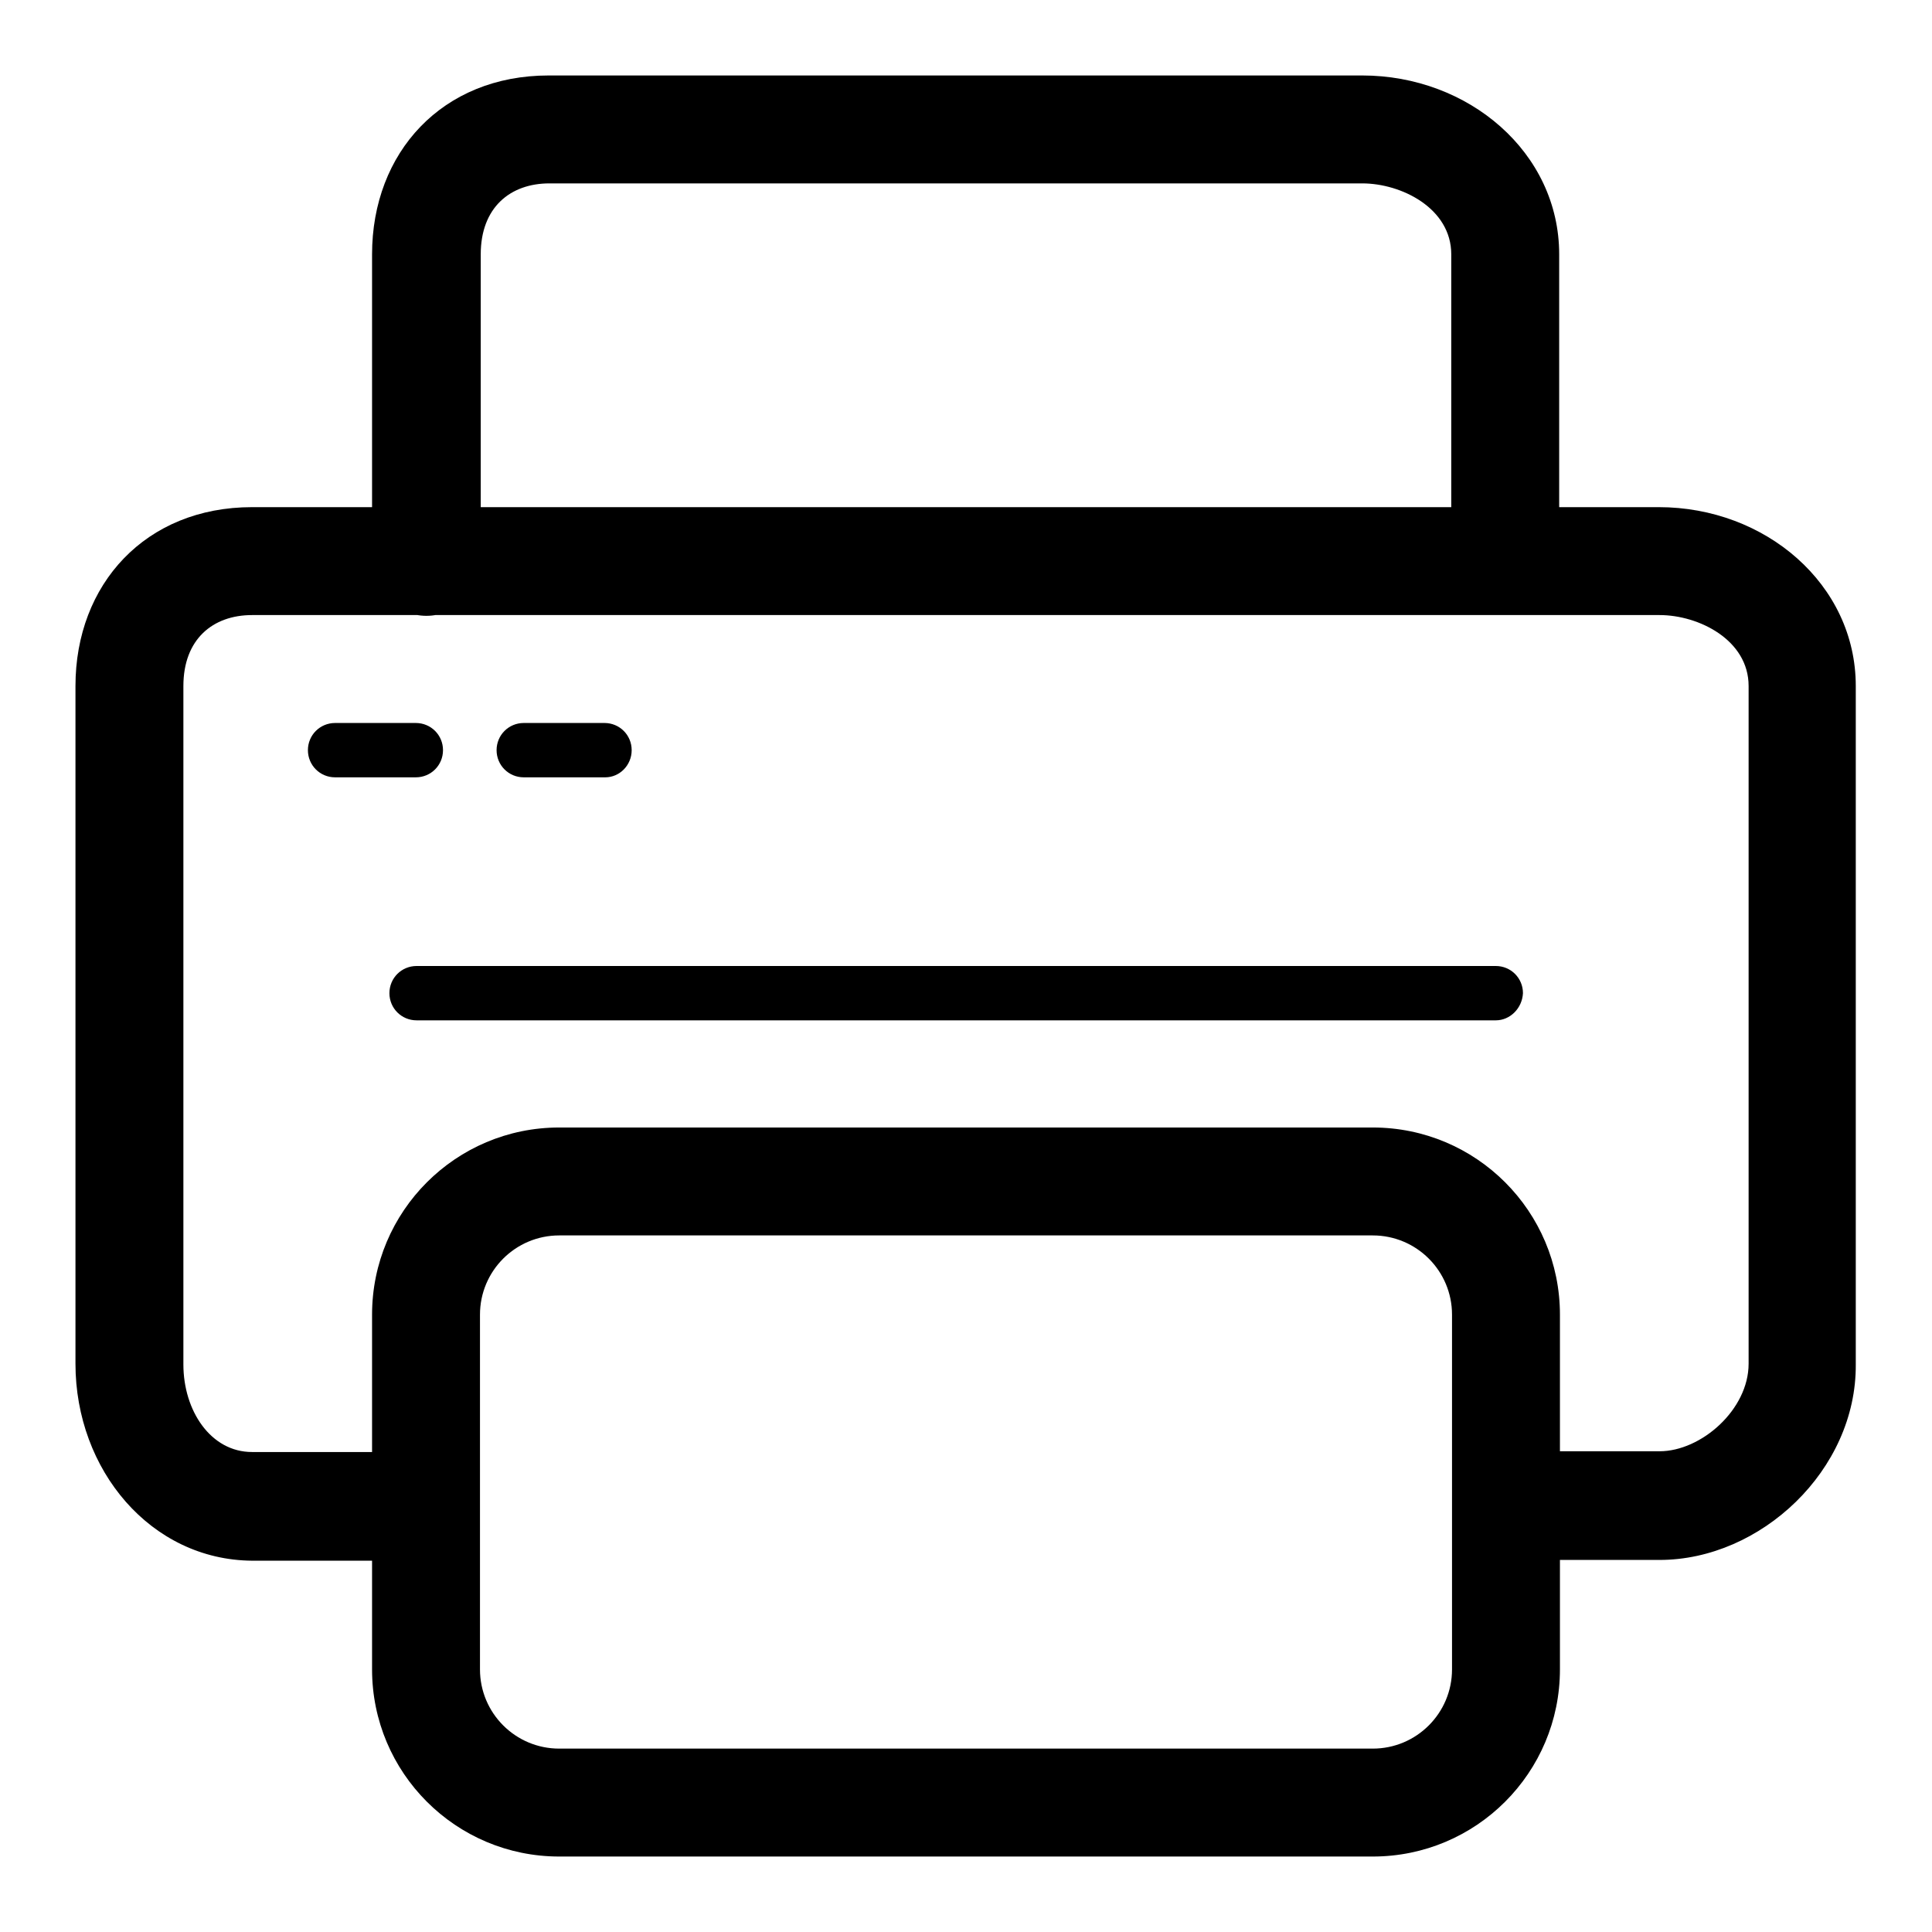
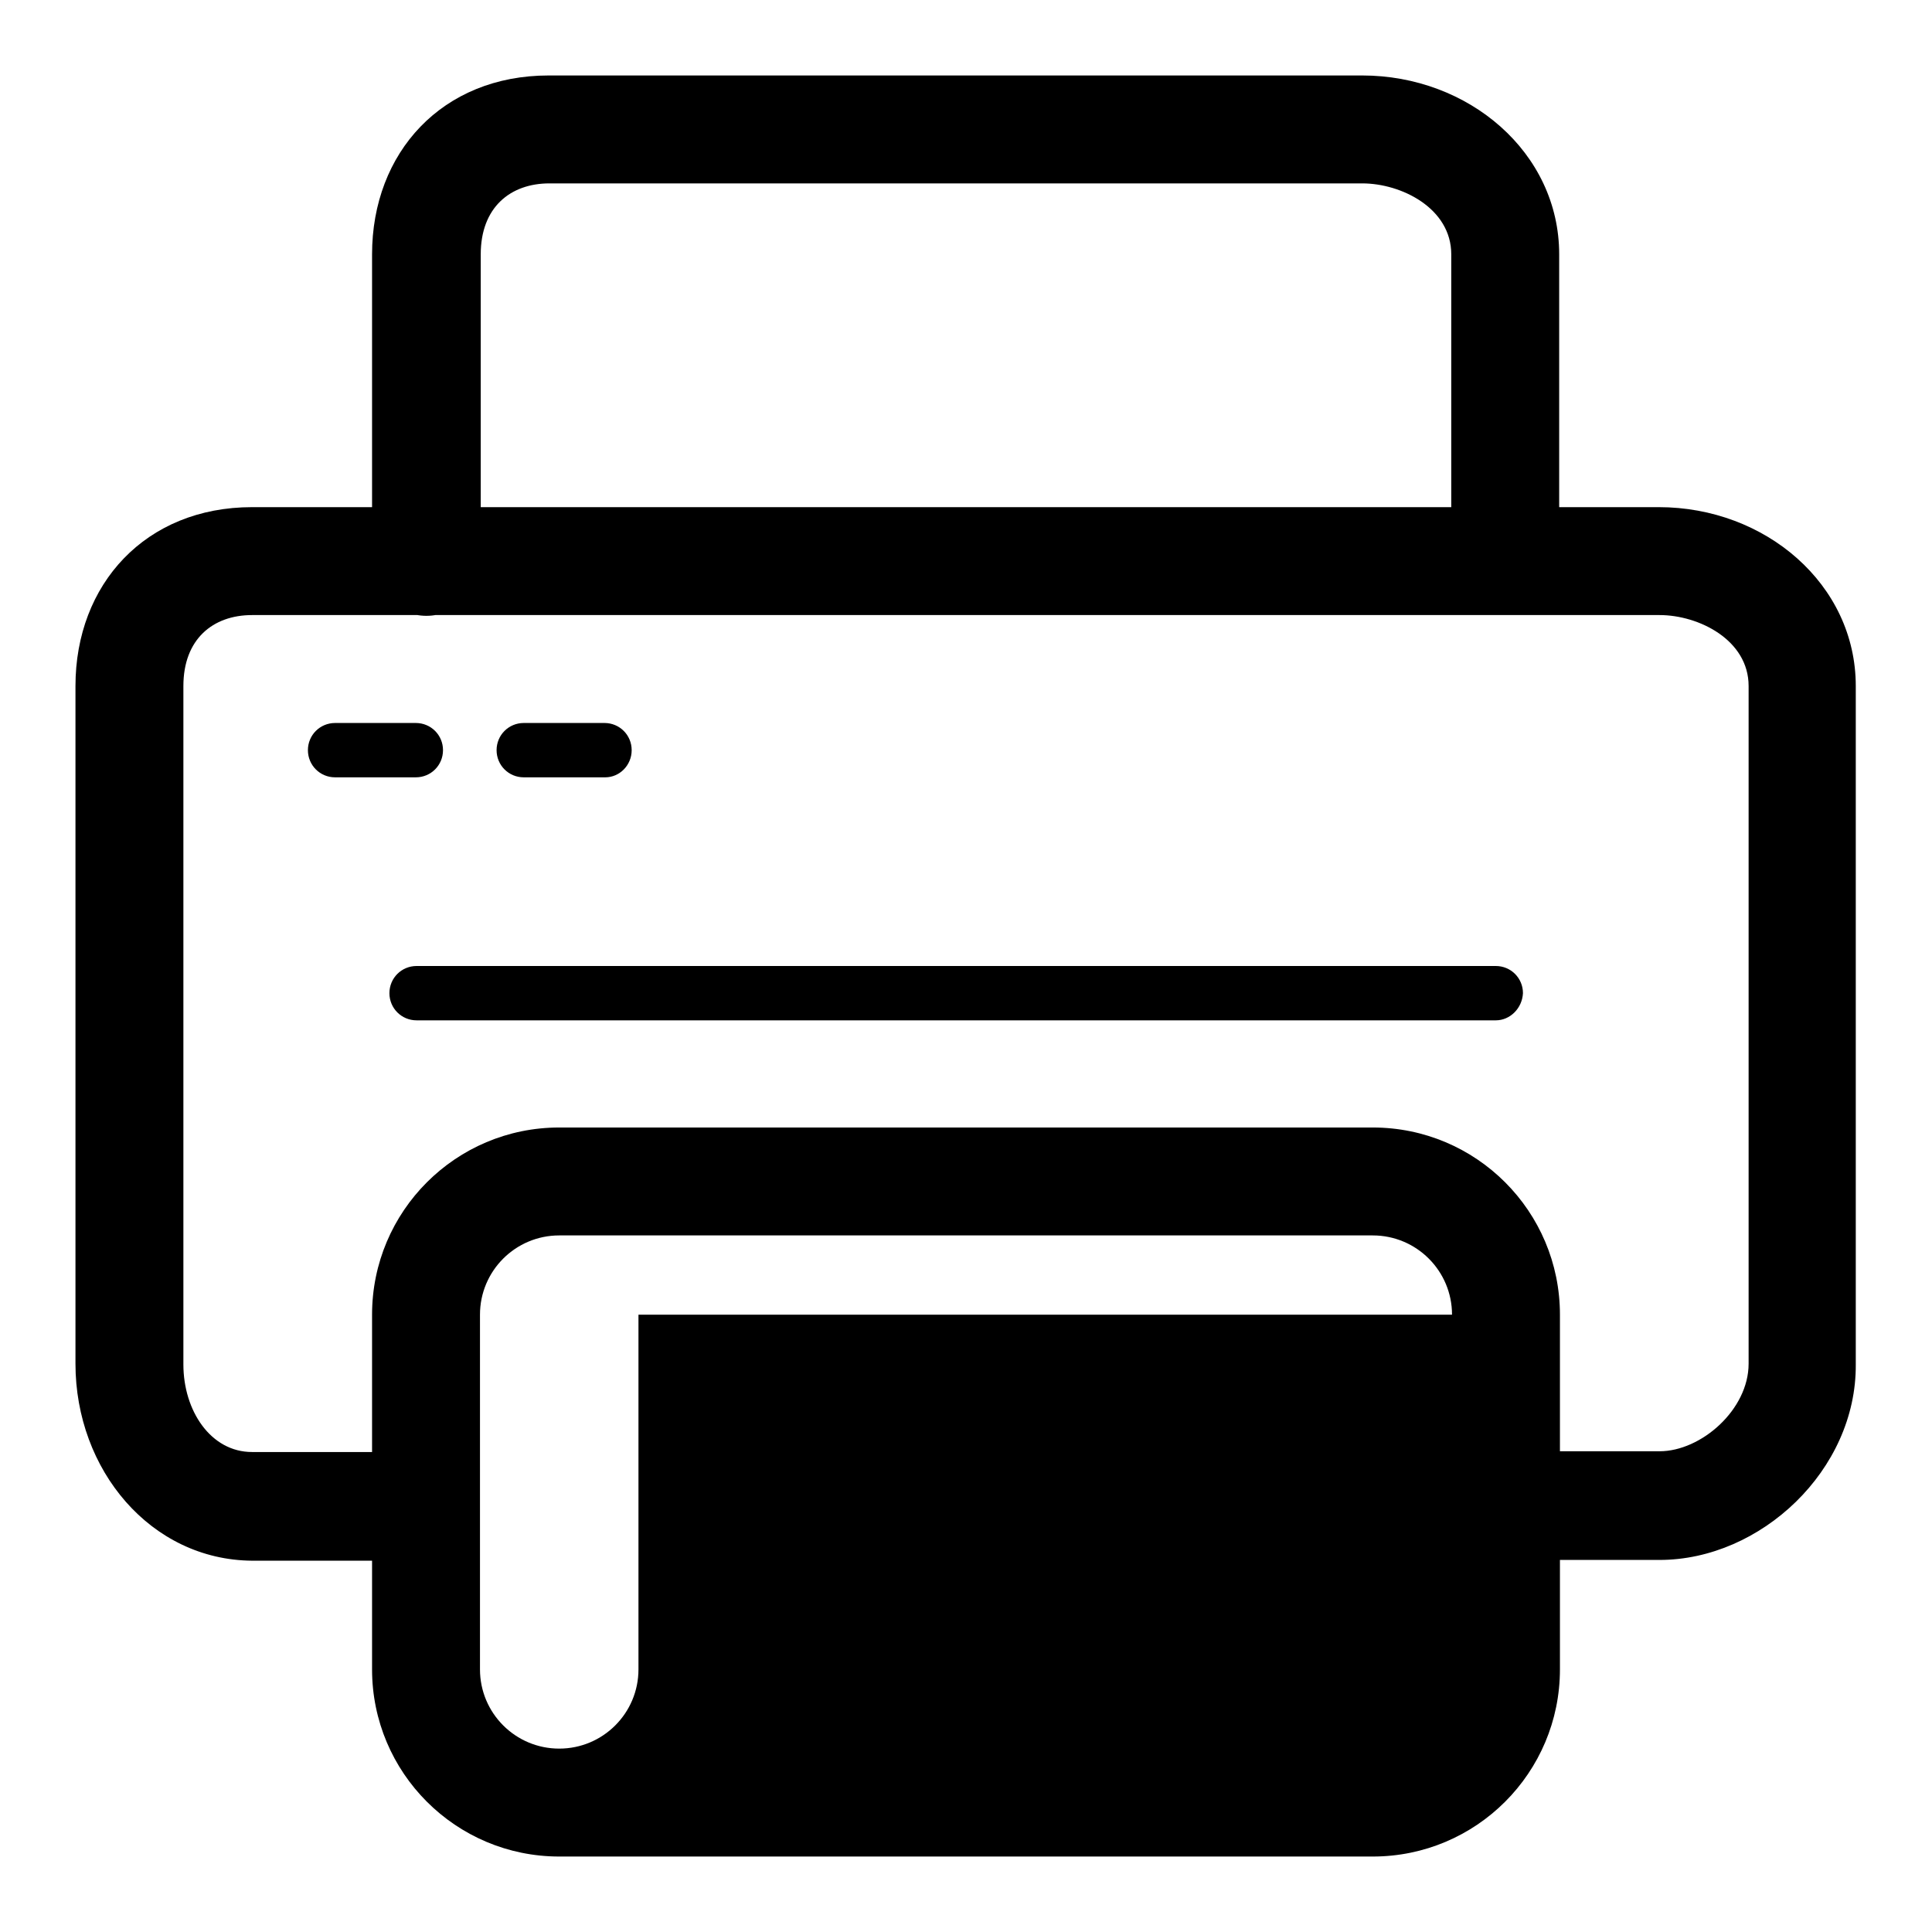
<svg xmlns="http://www.w3.org/2000/svg" version="1.1" x="0px" y="0px" viewBox="0 0 256 256" enable-background="new 0 0 256 256" xml:space="preserve">
  <g>
-     <path fill="#000000" d="M219.9,206.7h-18.1c-3.9,0-7.2-3.2-7.2-7.2c0-4,3.2-7.2,7.2-7.2h18.1c5.5,0,11.8-5.5,11.8-11.6V90.9 c0-6.1-6.6-9.4-11.8-9.4H33.4c-5.2,0-9.1,3.2-9.1,9.4v89.9c0,6.1,3.6,11.6,9.1,11.6h21.7c3.9,0,7.2,3.2,7.2,7.2 c0,3.9-3.2,7.2-7.2,7.2H33.4C20,206.7,10,194.8,10,180.7V90.9c0-13.5,9.3-23.7,23.4-23.7h186.4c14.1,0,26.1,10.2,26.1,23.7v89.9 C246,194.8,233.3,206.7,219.9,206.7z M206.7,221.2c0,13.7-11.1,24.8-24.8,24.8H74.1c-13.7,0-24.8-11.1-24.8-24.8v-47 c0-13.7,11.1-24.8,24.8-24.8h107.8c13.7,0,24.8,11.1,24.8,24.8V221.2z M192.4,174.2c0-5.8-4.7-10.5-10.5-10.5H74.1 c-5.8,0-10.5,4.7-10.5,10.5v47c0,5.8,4.7,10.5,10.5,10.5h107.8c5.8,0,10.5-4.7,10.5-10.5V174.2z M199.5,81.5 c-3.9,0-7.2-3.2-7.2-7.2V33.7c0-6.1-6.6-9.4-11.8-9.4H72.8c-5.2,0-9.1,3.2-9.1,9.4v40.7c0,3.9-3.2,7.2-7.2,7.2 c-3.9,0-7.2-3.2-7.2-7.2V33.7c0-13.5,9.3-23.7,23.4-23.7h107.8c14.1,0,26.1,10.2,26.1,23.7v40.7C206.7,78.3,203.5,81.5,199.5,81.5z  M55.1,103H44.4c-2,0-3.6-1.6-3.6-3.6s1.6-3.6,3.6-3.6h10.7c2,0,3.6,1.6,3.6,3.6S57.1,103,55.1,103z M80.2,103H69.4 c-2,0-3.6-1.6-3.6-3.6s1.6-3.6,3.6-3.6h10.7c2,0,3.6,1.6,3.6,3.6S82.1,103,80.2,103z M198.2,135.2h-143c-2,0-3.6-1.6-3.6-3.6 c0-2,1.6-3.6,3.6-3.6h143c2,0,3.6,1.6,3.6,3.6C201.7,133.6,200.1,135.2,198.2,135.2z" />
+     <path fill="#000000" d="M219.9,206.7h-18.1c-3.9,0-7.2-3.2-7.2-7.2c0-4,3.2-7.2,7.2-7.2h18.1c5.5,0,11.8-5.5,11.8-11.6V90.9 c0-6.1-6.6-9.4-11.8-9.4H33.4c-5.2,0-9.1,3.2-9.1,9.4v89.9c0,6.1,3.6,11.6,9.1,11.6h21.7c3.9,0,7.2,3.2,7.2,7.2 c0,3.9-3.2,7.2-7.2,7.2H33.4C20,206.7,10,194.8,10,180.7V90.9c0-13.5,9.3-23.7,23.4-23.7h186.4c14.1,0,26.1,10.2,26.1,23.7v89.9 C246,194.8,233.3,206.7,219.9,206.7z M206.7,221.2c0,13.7-11.1,24.8-24.8,24.8H74.1c-13.7,0-24.8-11.1-24.8-24.8v-47 c0-13.7,11.1-24.8,24.8-24.8h107.8c13.7,0,24.8,11.1,24.8,24.8V221.2z M192.4,174.2c0-5.8-4.7-10.5-10.5-10.5H74.1 c-5.8,0-10.5,4.7-10.5,10.5v47c0,5.8,4.7,10.5,10.5,10.5c5.8,0,10.5-4.7,10.5-10.5V174.2z M199.5,81.5 c-3.9,0-7.2-3.2-7.2-7.2V33.7c0-6.1-6.6-9.4-11.8-9.4H72.8c-5.2,0-9.1,3.2-9.1,9.4v40.7c0,3.9-3.2,7.2-7.2,7.2 c-3.9,0-7.2-3.2-7.2-7.2V33.7c0-13.5,9.3-23.7,23.4-23.7h107.8c14.1,0,26.1,10.2,26.1,23.7v40.7C206.7,78.3,203.5,81.5,199.5,81.5z  M55.1,103H44.4c-2,0-3.6-1.6-3.6-3.6s1.6-3.6,3.6-3.6h10.7c2,0,3.6,1.6,3.6,3.6S57.1,103,55.1,103z M80.2,103H69.4 c-2,0-3.6-1.6-3.6-3.6s1.6-3.6,3.6-3.6h10.7c2,0,3.6,1.6,3.6,3.6S82.1,103,80.2,103z M198.2,135.2h-143c-2,0-3.6-1.6-3.6-3.6 c0-2,1.6-3.6,3.6-3.6h143c2,0,3.6,1.6,3.6,3.6C201.7,133.6,200.1,135.2,198.2,135.2z" />
  </g>
</svg>